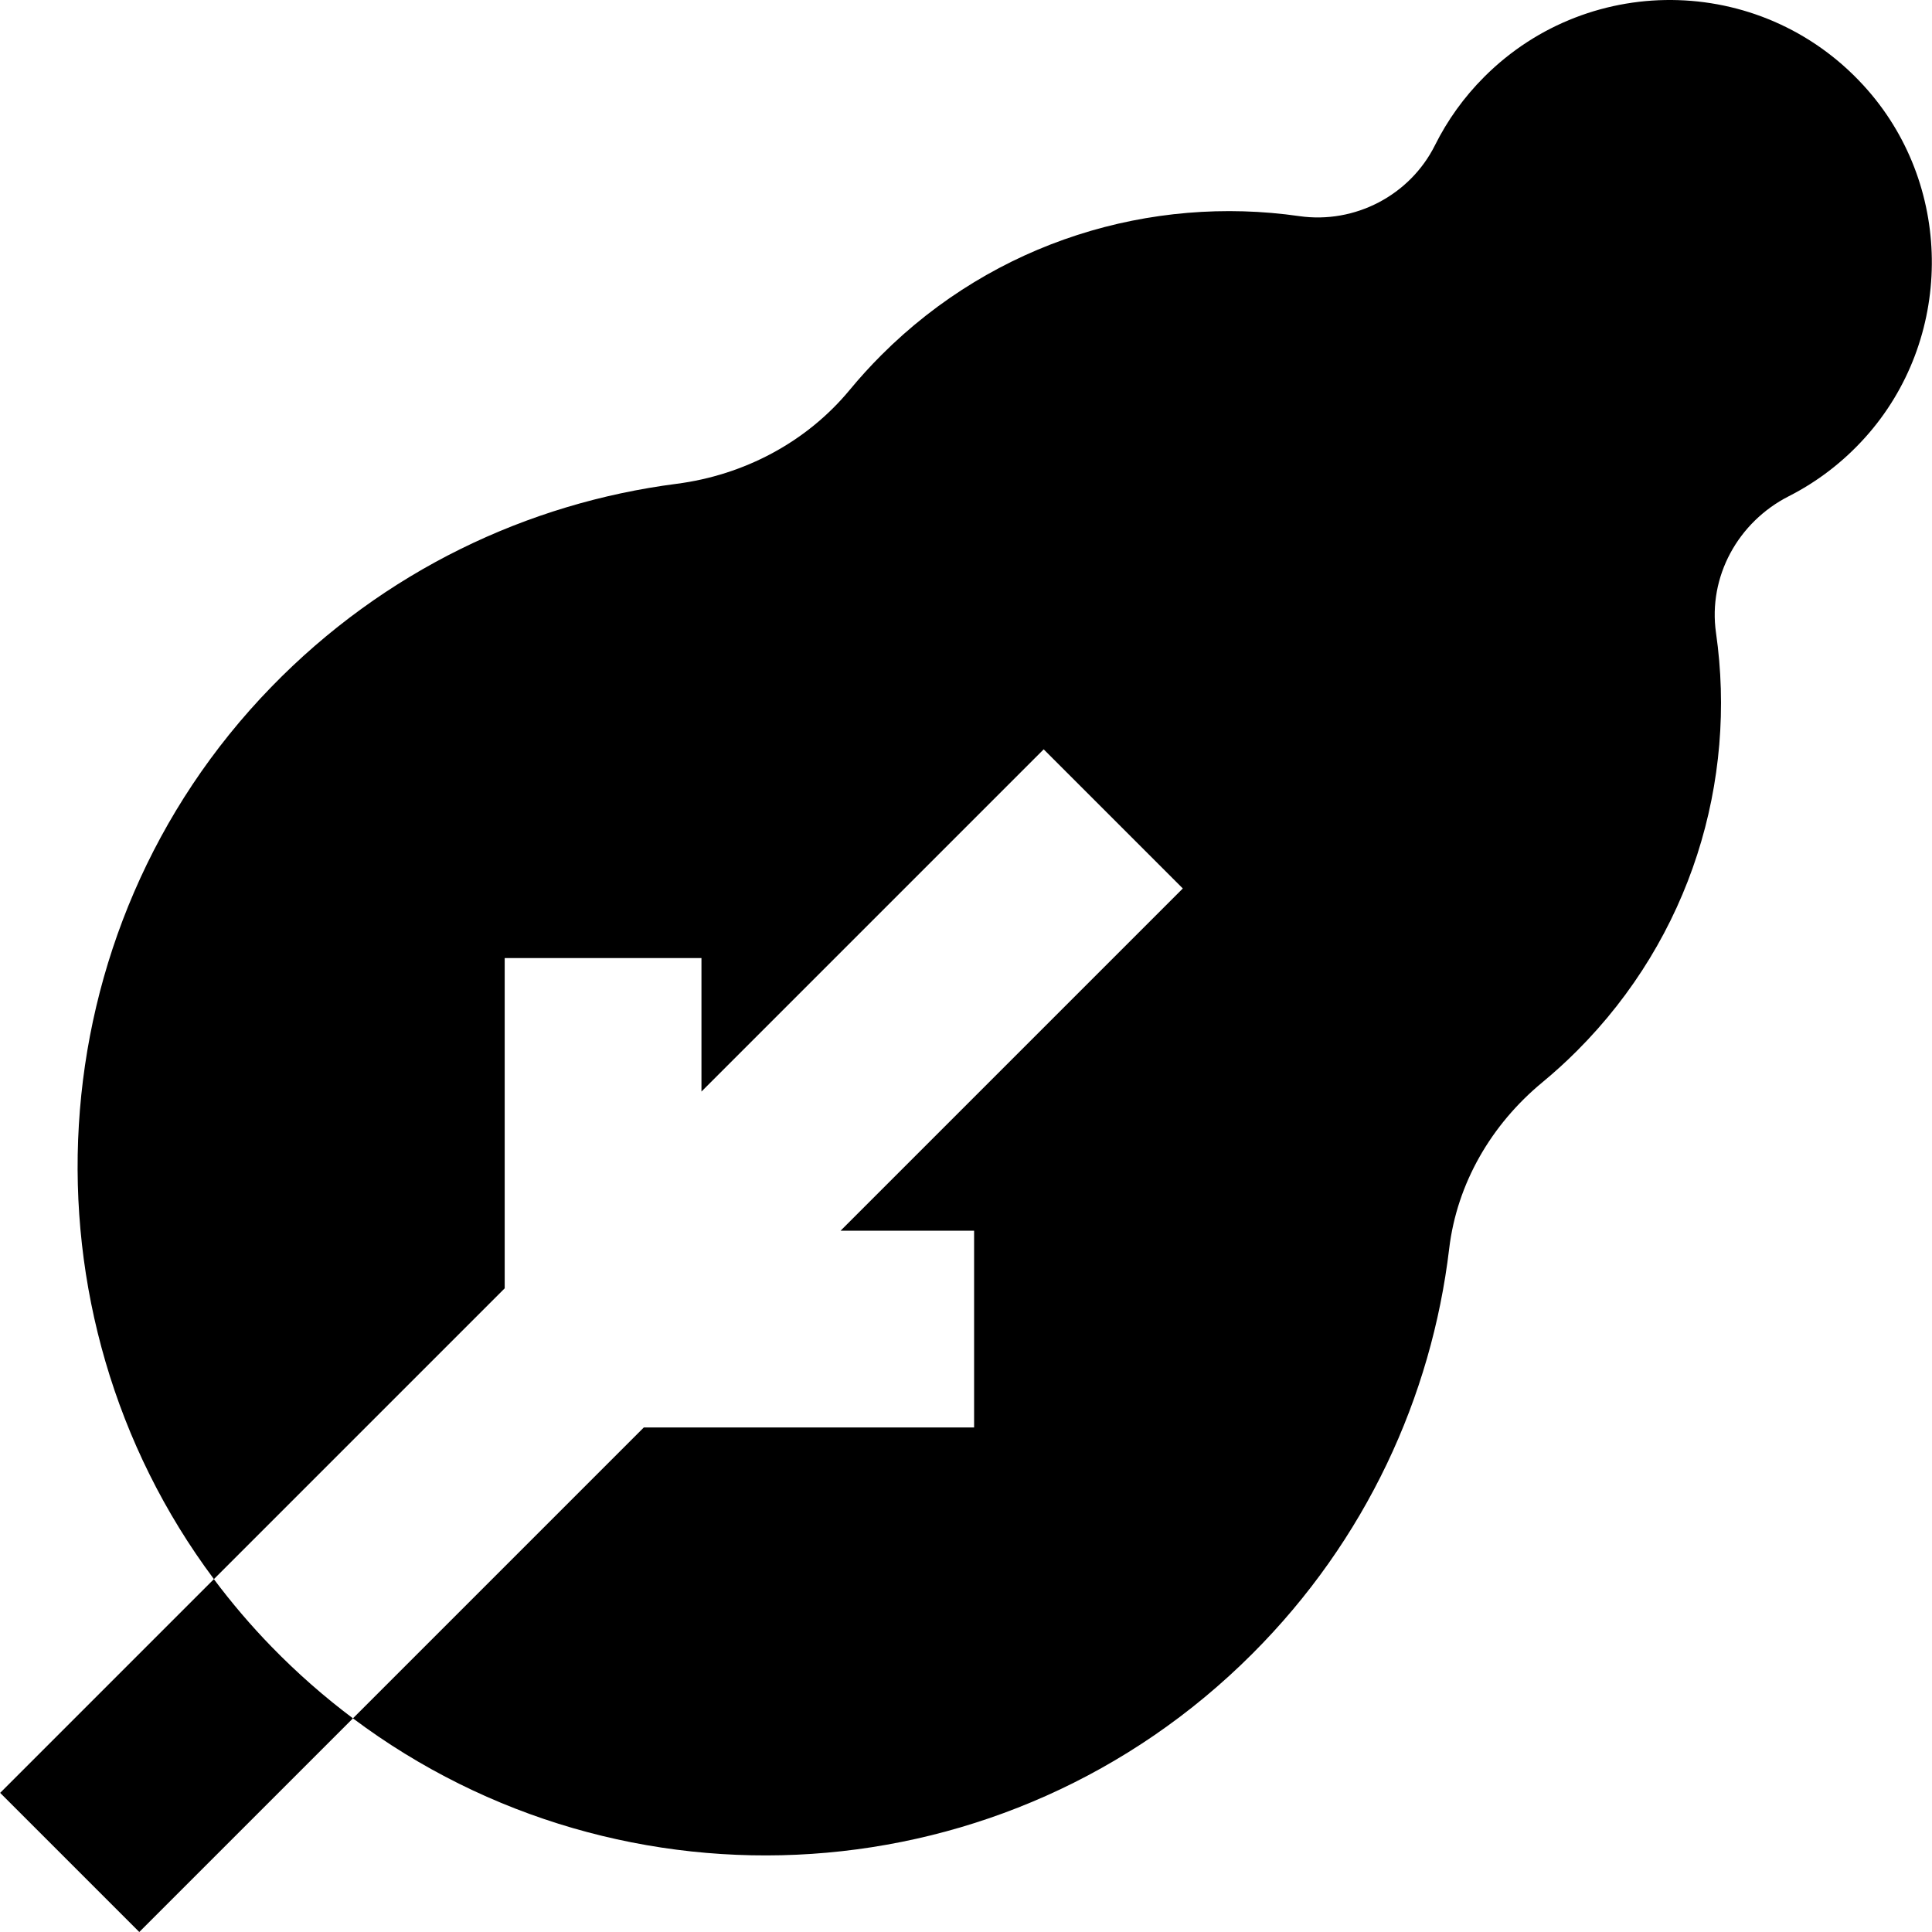
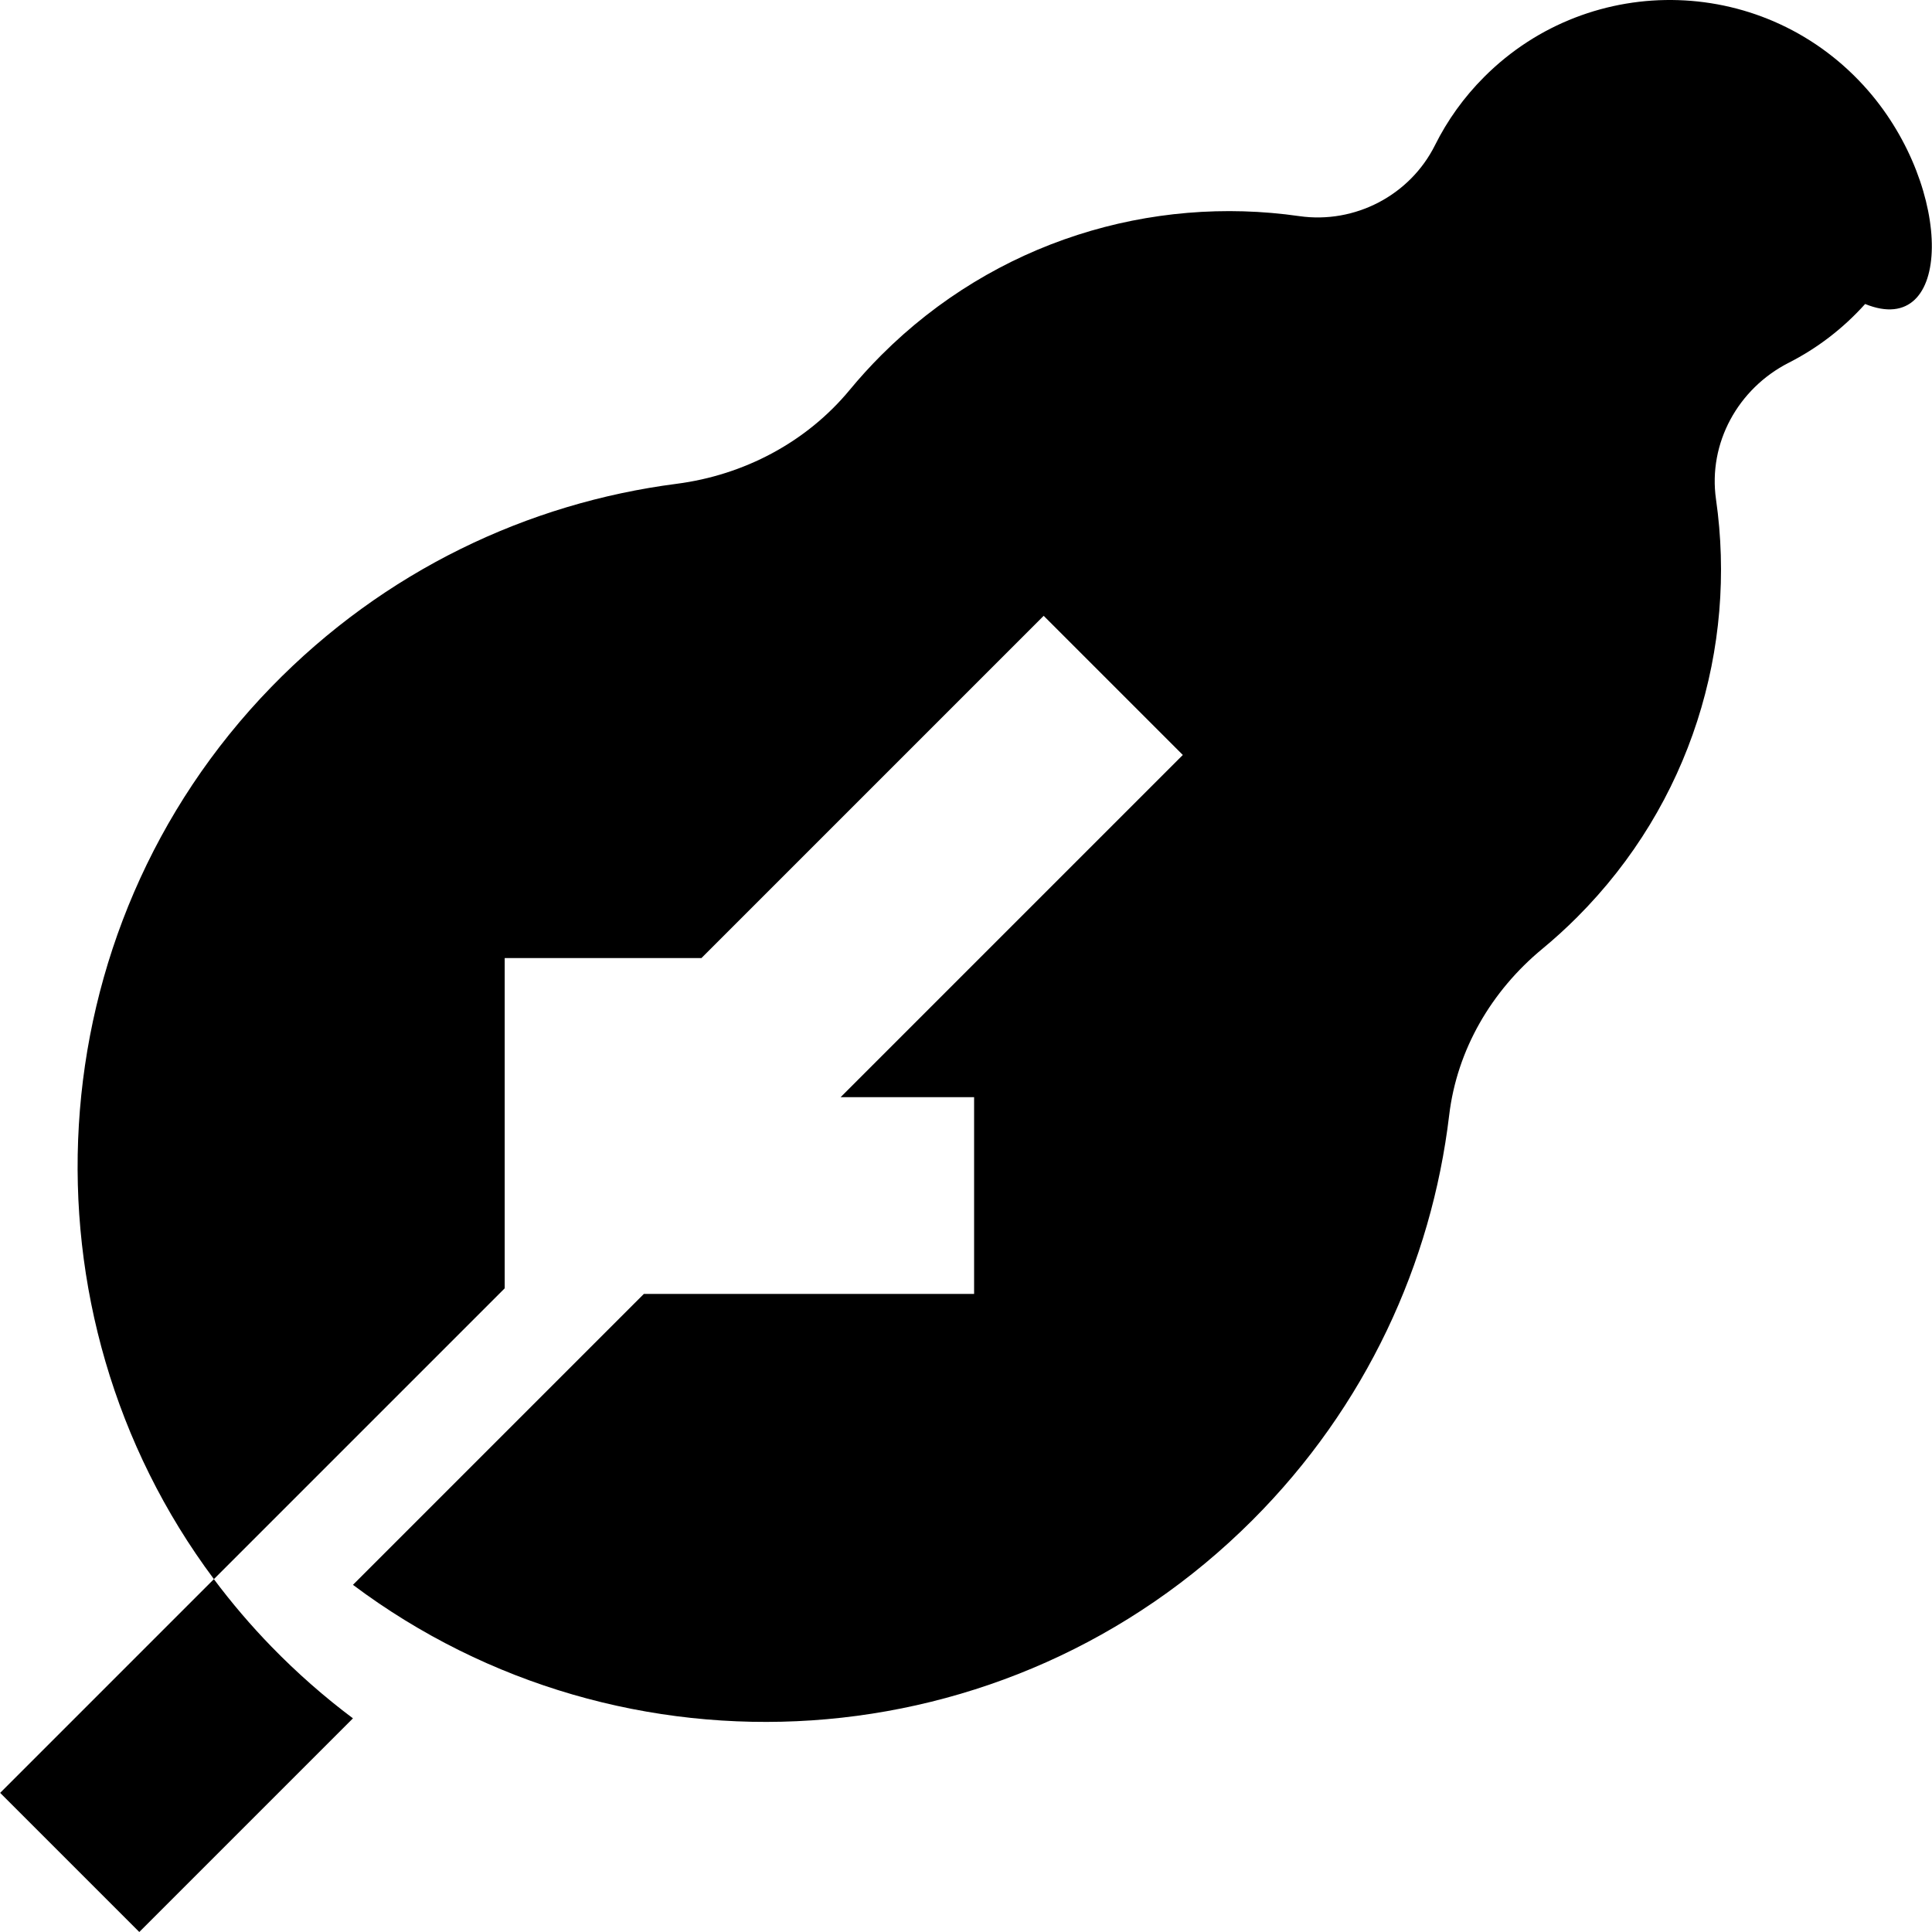
<svg xmlns="http://www.w3.org/2000/svg" version="1.1" id="Layer_1" x="0px" y="0px" viewBox="0 0 512.001 512.001" style="enable-background:new 0 0 512.001 512.001;" xml:space="preserve">
  <g>
    <g>
      <path d="M71.967,436.408c-5.475-5.63-10.589-11.627-15.291-17.917L0.042,475.128l36.872,36.872l56.62-56.62    C85.98,449.716,78.763,443.396,71.967,436.408z" />
    </g>
  </g>
  <g>
    <g>
      <path d="M77.645,441.983c1.587,1.5,3.19,2.974,4.818,4.405C80.835,444.957,79.232,443.481,77.645,441.983z" />
    </g>
  </g>
  <g>
    <g>
      <path d="M87.517,450.658c-1.696-1.387-3.381-2.8-5.039-4.257C84.136,447.858,85.82,449.271,87.517,450.658z" />
    </g>
  </g>
  <g>
    <g>
      <path d="M71.967,436.408c1.524,1.568,3.077,3.09,4.643,4.591C75.043,439.497,73.491,437.976,71.967,436.408z" />
    </g>
  </g>
  <g>
    <g>
      <path d="M64.46,428.183c0.928,1.079,1.87,2.148,2.828,3.21C66.33,430.332,65.386,429.263,64.46,428.183z" />
    </g>
  </g>
  <g>
    <g>
      <g>
        <path d="M57.405,419.436c0.641,0.846,1.291,1.686,1.948,2.522C58.695,421.122,58.046,420.282,57.405,419.436z" />
-         <path d="M60.465,423.369c1.046,1.305,2.107,2.601,3.195,3.883C62.573,425.97,61.512,424.673,60.465,423.369z" />
        <path d="M59.353,421.959c0.37,0.47,0.737,0.943,1.112,1.41C60.09,422.901,59.723,422.429,59.353,421.959z" />
        <path d="M57.405,419.436c-0.241-0.318-0.479-0.637-0.717-0.955l-0.012,0.012C56.913,418.81,57.165,419.12,57.405,419.436z" />
-         <path d="M495.018,23.944c-26.753-30.684-73.373-31.877-101.67-3.581c-5.448,5.446-9.797,11.571-13.054,18.105     c-6.636,13.311-21.253,20.919-35.975,18.807c-39.247-5.628-80.558,6.64-110.752,36.832c-2.96,2.962-5.746,6.03-8.361,9.193     c-11.47,13.885-28.035,22.605-45.897,24.914c-39.414,5.093-77.482,23.038-107.419,53.853     C8.96,246.846,3.911,347.862,56.688,418.481l77.061-77.061v-87.527h52.146v35.381l90.692-90.692l36.872,36.872l-90.692,90.692     h35.381v52.146h-87.527l-77.087,77.089c71.487,53.594,173.346,47.889,238.36-17.126c30.1-30.1,47.482-68.101,52.154-107.326     c2.068-17.365,11.206-32.956,24.689-44.094c3.164-2.612,6.231-5.399,9.193-8.361c30.194-30.194,42.461-71.506,36.834-110.752     c-2.14-14.919,5.853-29.386,19.287-36.215c7.413-3.768,14.293-8.955,20.233-15.564C517.556,90.056,517.893,50.182,495.018,23.944     z" />
+         <path d="M495.018,23.944c-26.753-30.684-73.373-31.877-101.67-3.581c-5.448,5.446-9.797,11.571-13.054,18.105     c-6.636,13.311-21.253,20.919-35.975,18.807c-39.247-5.628-80.558,6.64-110.752,36.832c-2.96,2.962-5.746,6.03-8.361,9.193     c-11.47,13.885-28.035,22.605-45.897,24.914c-39.414,5.093-77.482,23.038-107.419,53.853     C8.96,246.846,3.911,347.862,56.688,418.481l77.061-77.061v-87.527h52.146l90.692-90.692l36.872,36.872l-90.692,90.692     h35.381v52.146h-87.527l-77.087,77.089c71.487,53.594,173.346,47.889,238.36-17.126c30.1-30.1,47.482-68.101,52.154-107.326     c2.068-17.365,11.206-32.956,24.689-44.094c3.164-2.612,6.231-5.399,9.193-8.361c30.194-30.194,42.461-71.506,36.834-110.752     c-2.14-14.919,5.853-29.386,19.287-36.215c7.413-3.768,14.293-8.955,20.233-15.564C517.556,90.056,517.893,50.182,495.018,23.944     z" />
      </g>
    </g>
  </g>
  <g>
    <g>
      <path d="M93.529,455.376c-1.7-1.274-3.374-2.585-5.029-3.918C90.155,452.793,91.829,454.101,93.529,455.376z" />
    </g>
  </g>
  <g>
</g>
  <g>
</g>
  <g>
</g>
  <g>
</g>
  <g>
</g>
  <g>
</g>
  <g>
</g>
  <g>
</g>
  <g>
</g>
  <g>
</g>
  <g>
</g>
  <g>
</g>
  <g>
</g>
  <g>
</g>
  <g>
</g>
</svg>